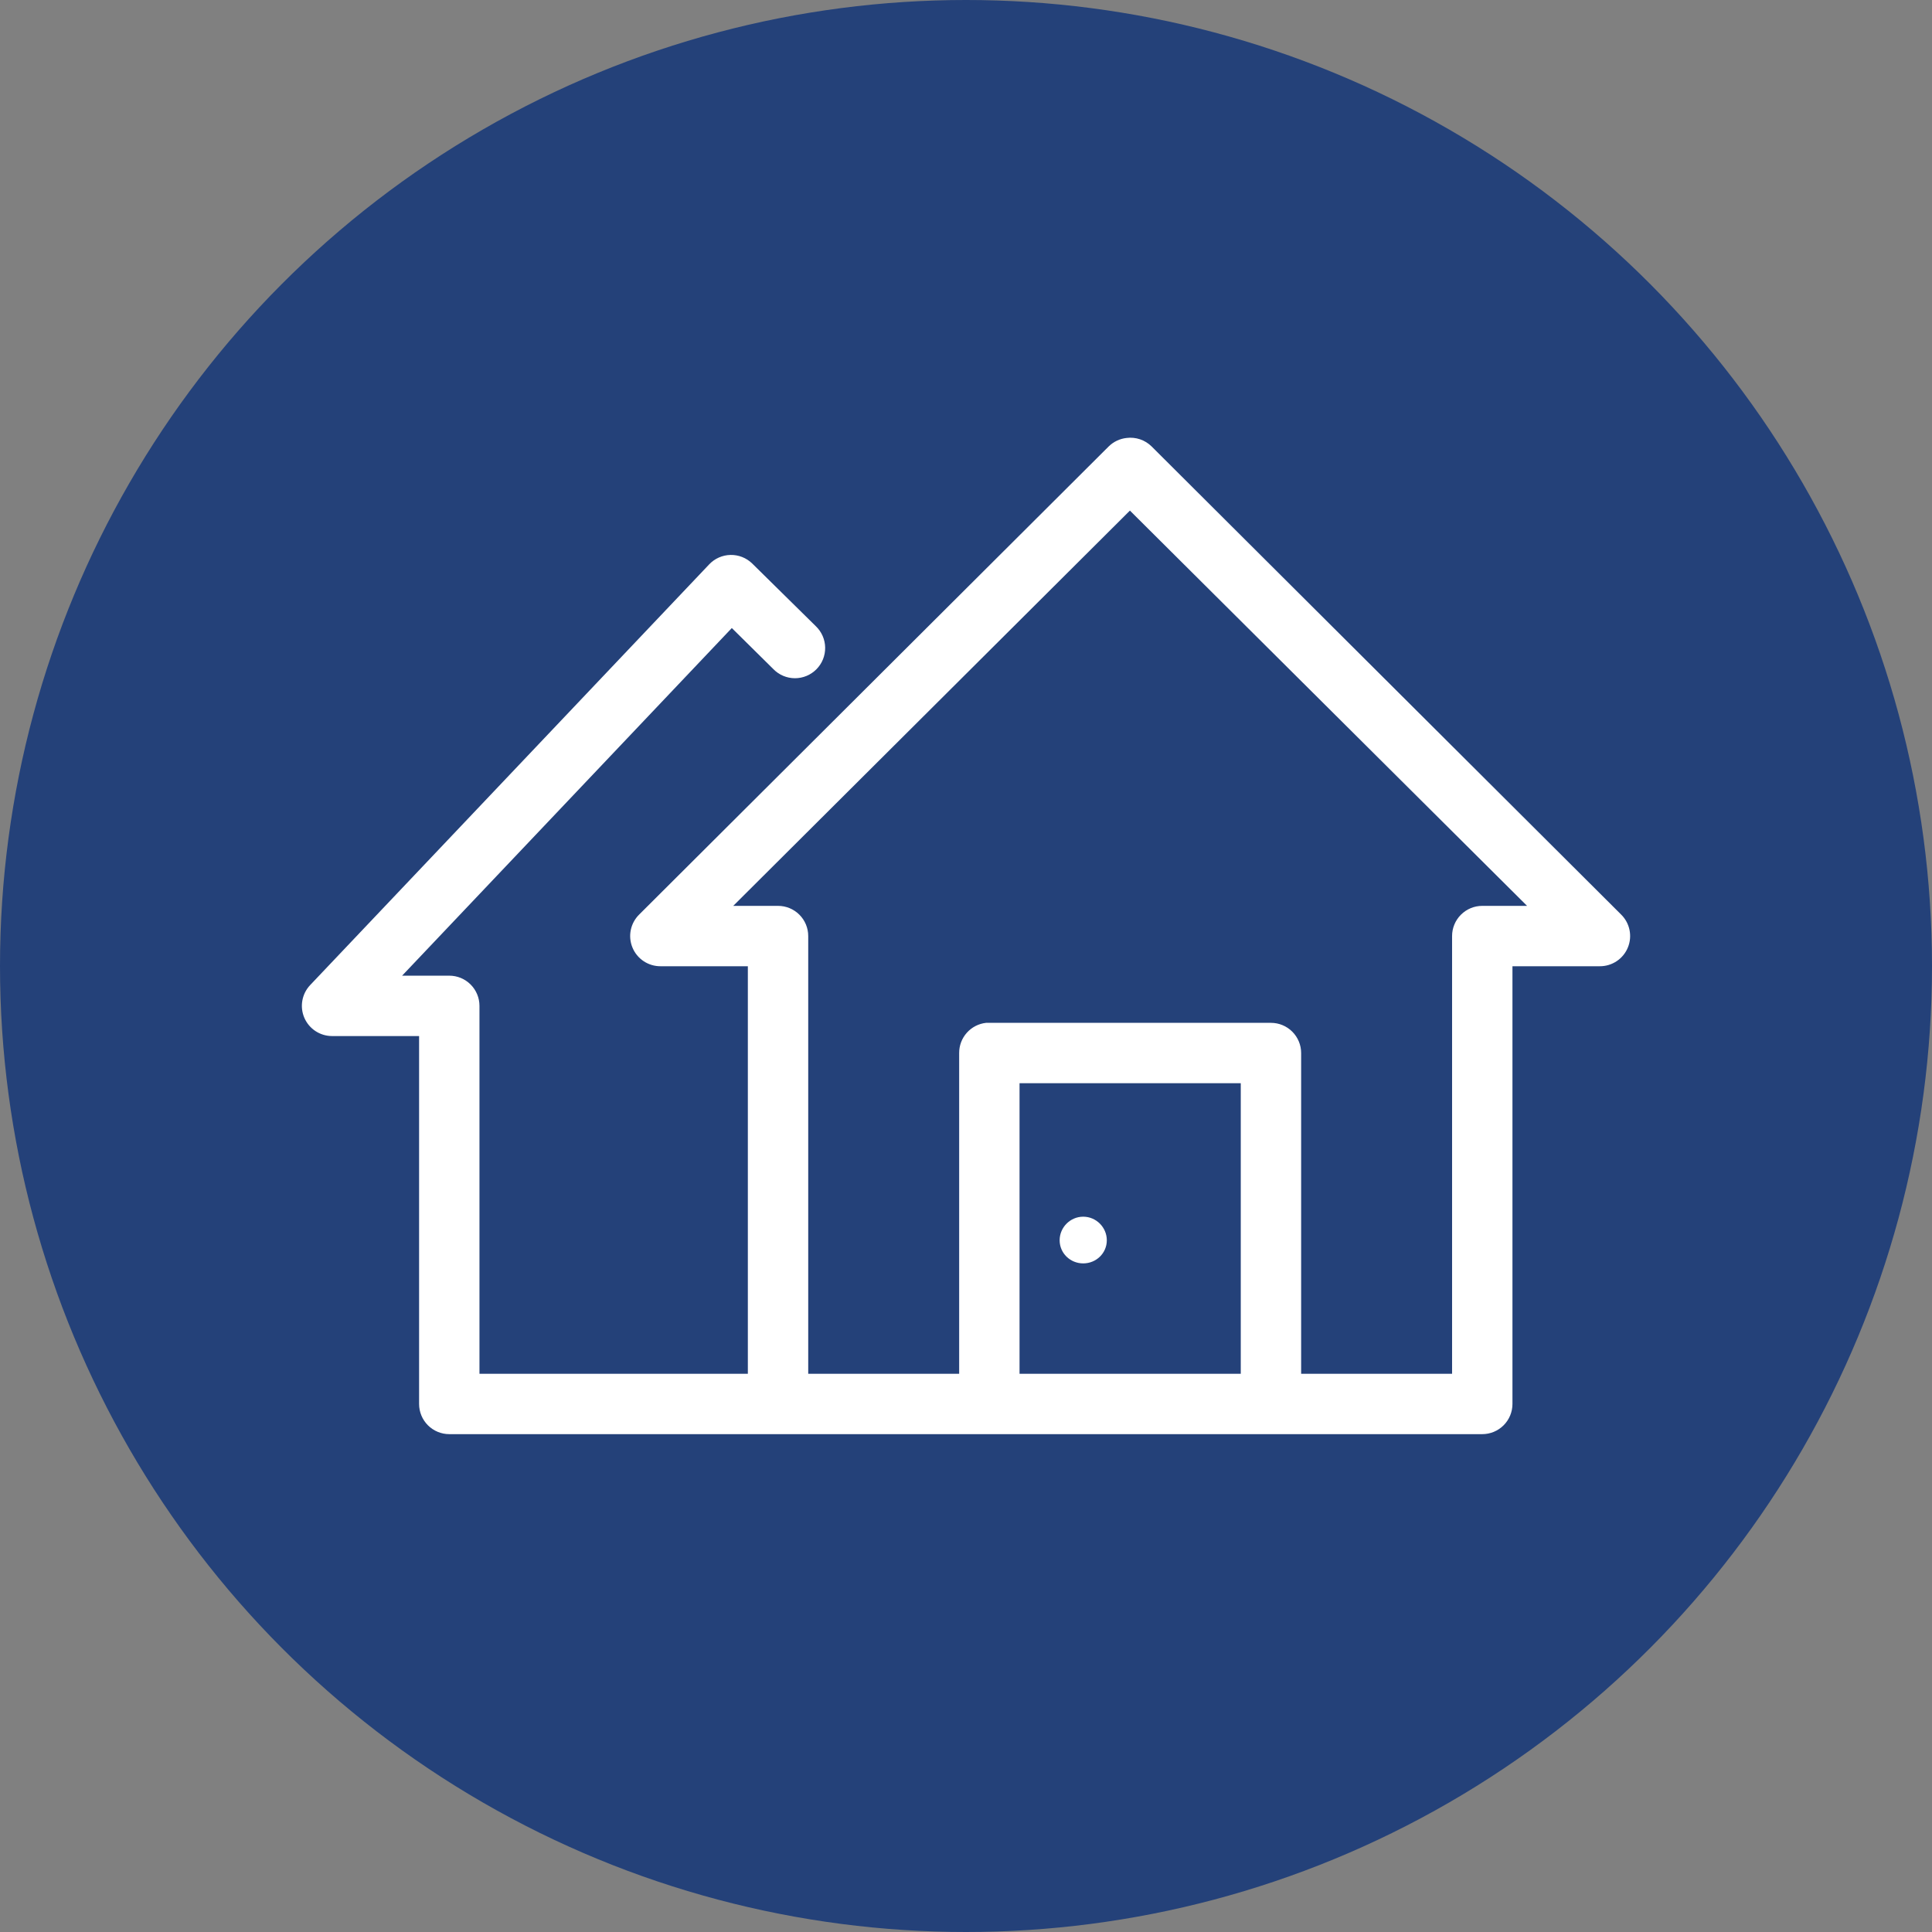
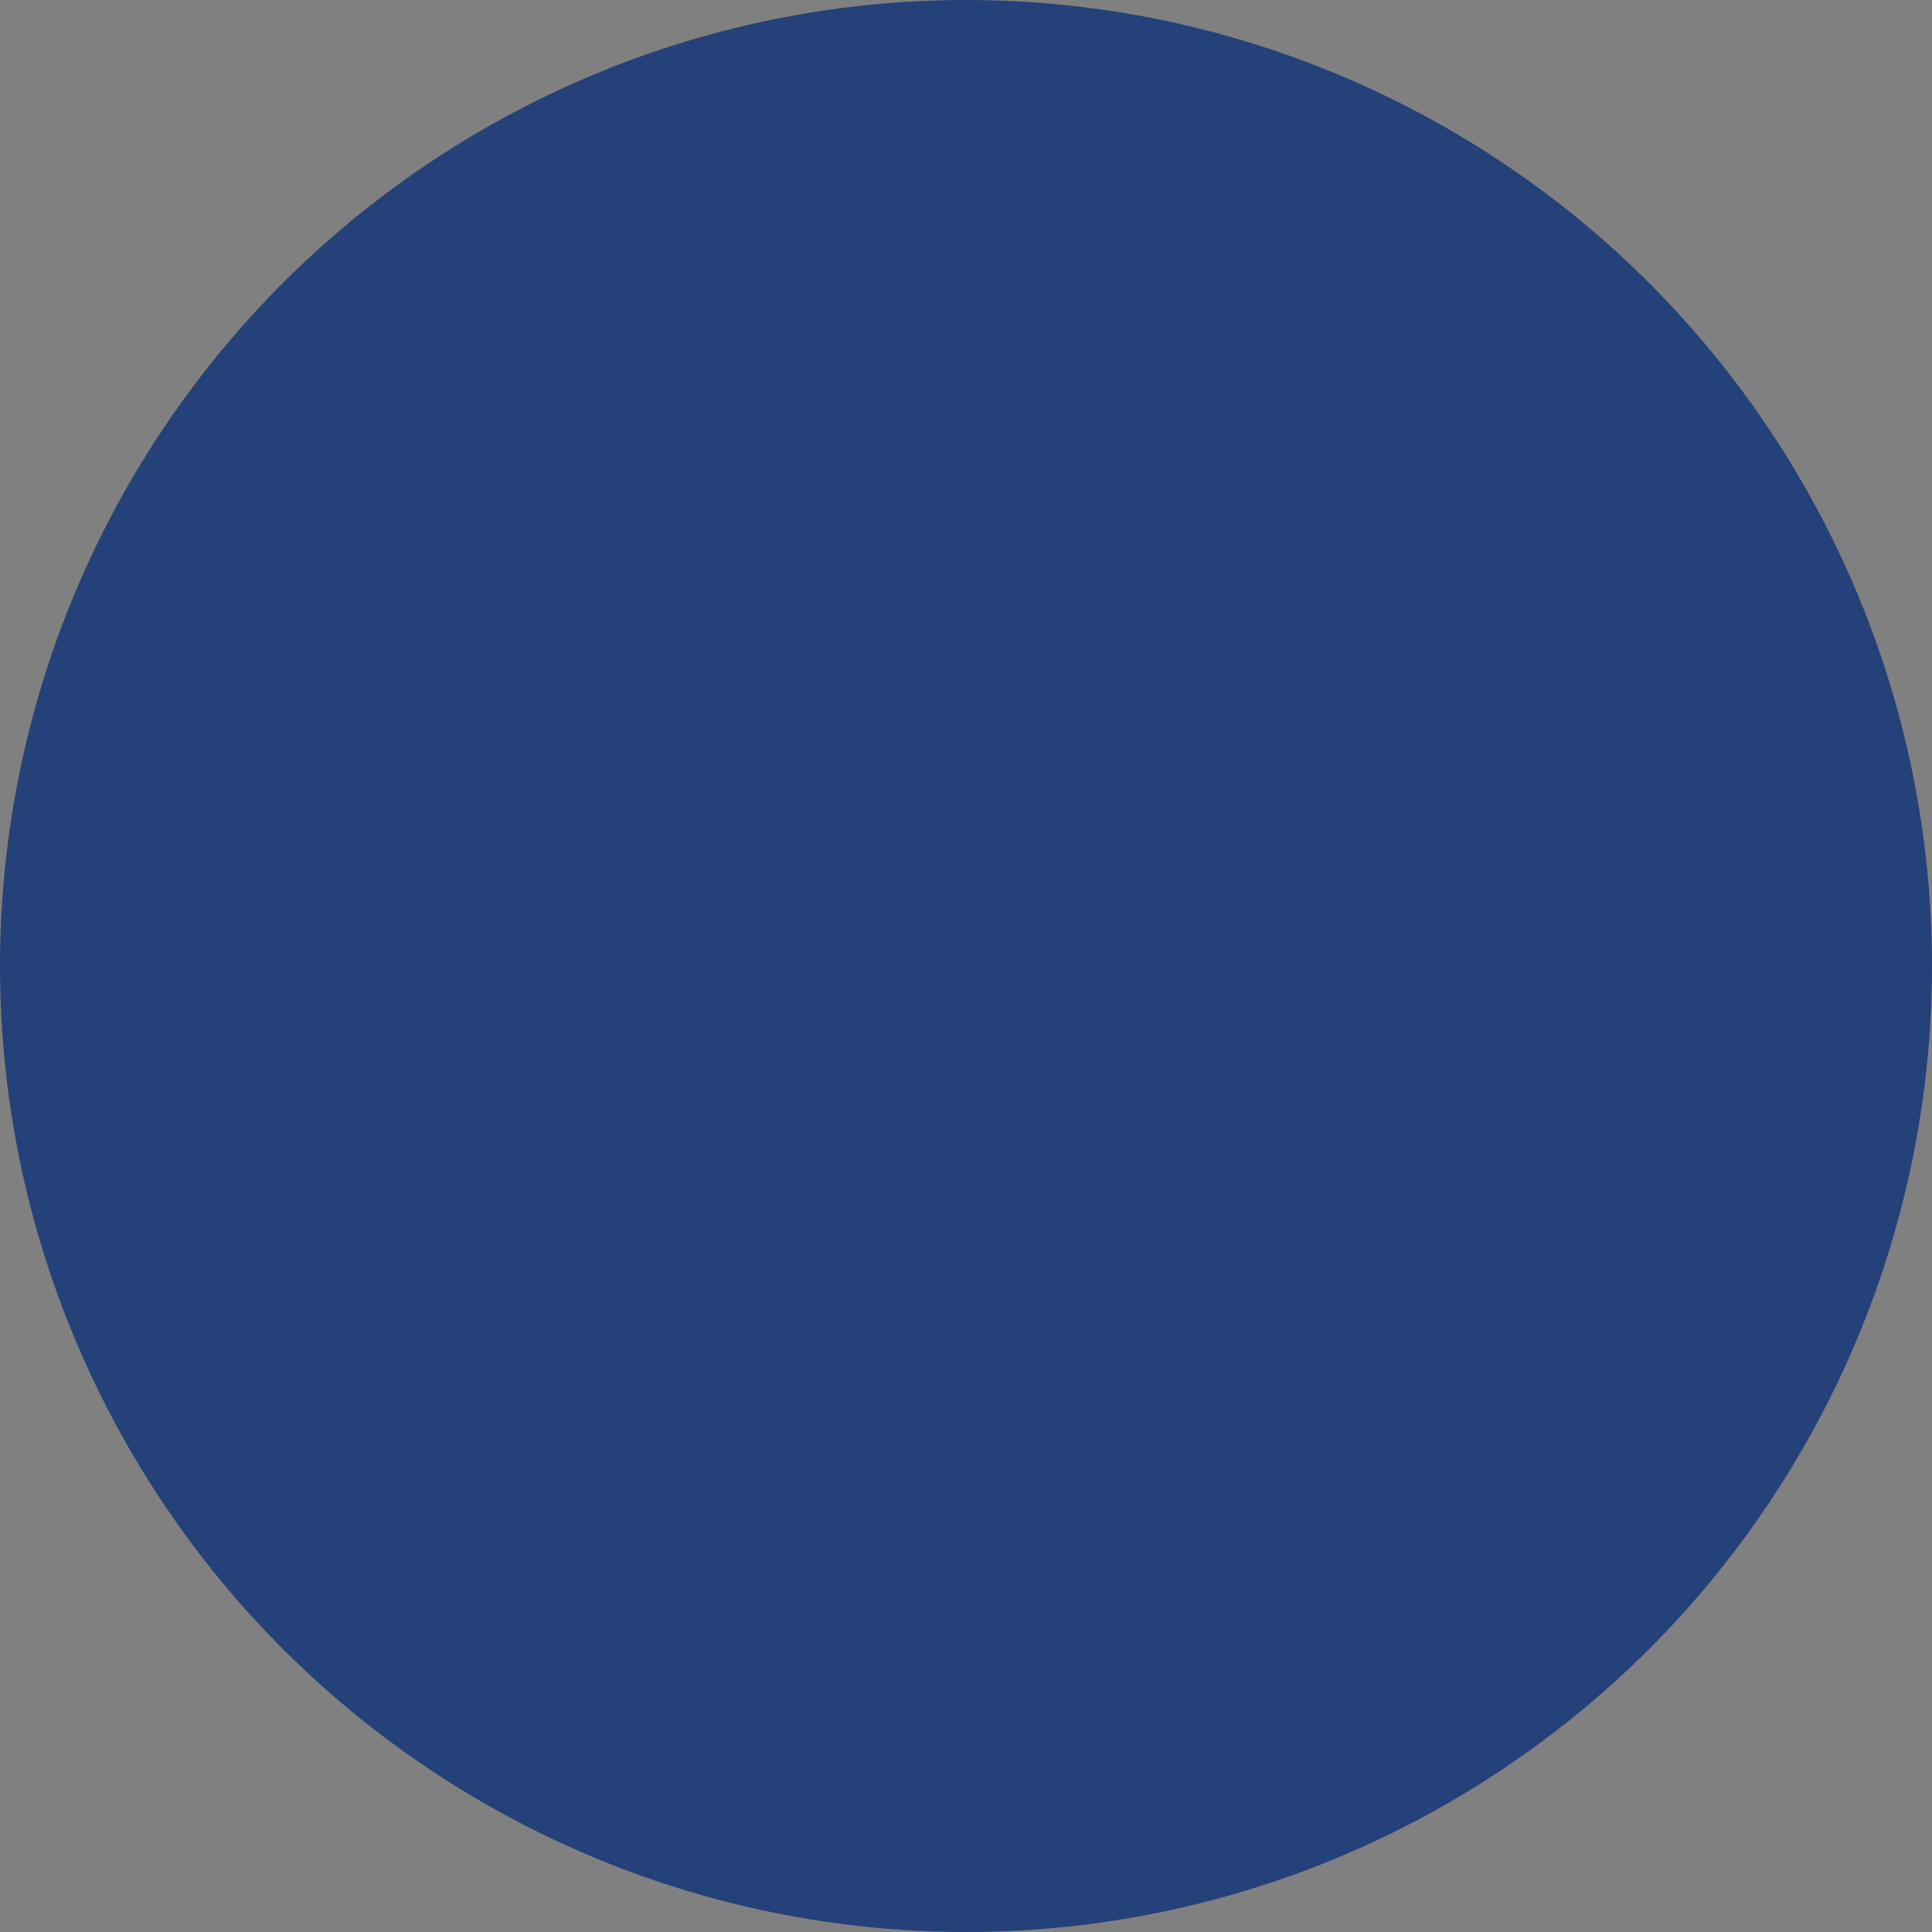
<svg xmlns="http://www.w3.org/2000/svg" width="128" height="128" viewBox="0 0 128 128" fill="none">
  <rect x="0" y="0" width="128" height="128" fill="#808080" stroke="none" />
  <circle cx="64" cy="64" r="64" fill="#244179" />
-   <path d="M74.641 29.016C74.193 29.064 73.775 29.262 73.454 29.578L42.36 60.578C42.073 60.856 41.875 61.214 41.793 61.605C41.711 61.996 41.748 62.403 41.9 62.773C42.051 63.143 42.31 63.459 42.642 63.68C42.975 63.902 43.367 64.019 43.766 64.016H49.547V91.016H31.766V66.641C31.766 66.11 31.555 65.602 31.18 65.227C30.805 64.851 30.297 64.641 29.766 64.641H26.641L48.485 41.609L51.235 44.328C51.42 44.519 51.642 44.671 51.887 44.775C52.132 44.879 52.395 44.933 52.66 44.934C52.926 44.935 53.19 44.883 53.436 44.781C53.681 44.679 53.904 44.529 54.091 44.34C54.278 44.151 54.426 43.927 54.525 43.68C54.624 43.433 54.673 43.169 54.669 42.903C54.665 42.637 54.608 42.375 54.501 42.131C54.394 41.888 54.24 41.668 54.047 41.484L49.829 37.328C49.639 37.144 49.414 37 49.168 36.903C48.921 36.807 48.658 36.76 48.394 36.766C48.129 36.772 47.869 36.83 47.627 36.937C47.385 37.044 47.167 37.199 46.985 37.391L20.547 65.266C20.28 65.549 20.1 65.904 20.032 66.287C19.963 66.671 20.007 67.066 20.16 67.424C20.313 67.783 20.567 68.089 20.891 68.305C21.215 68.521 21.595 68.638 21.985 68.641H27.766V93.016C27.766 93.546 27.977 94.055 28.352 94.43C28.727 94.805 29.236 95.016 29.766 95.016H98.204C98.734 95.016 99.243 94.805 99.618 94.43C99.993 94.055 100.204 93.546 100.204 93.016V64.016H105.985C106.385 64.019 106.776 63.902 107.109 63.68C107.441 63.459 107.7 63.143 107.851 62.773C108.003 62.403 108.04 61.996 107.958 61.605C107.876 61.214 107.678 60.856 107.391 60.578L76.297 29.578C76.082 29.365 75.821 29.204 75.534 29.106C75.247 29.009 74.942 28.978 74.641 29.016ZM74.86 33.828L101.172 60.016H98.204C97.673 60.016 97.165 60.226 96.79 60.602C96.415 60.977 96.204 61.485 96.204 62.016V91.016H86.204V69.766C86.204 69.235 85.993 68.727 85.618 68.352C85.243 67.976 84.734 67.766 84.204 67.766H65.547C65.475 67.762 65.401 67.762 65.329 67.766C64.837 67.82 64.383 68.054 64.054 68.424C63.725 68.793 63.544 69.271 63.547 69.766V91.016H53.547V62.016C53.547 61.485 53.337 60.977 52.962 60.602C52.587 60.226 52.078 60.016 51.547 60.016H48.579L74.86 33.828ZM67.547 71.766H82.204V91.016H67.547V71.766ZM71.766 80.609C70.907 80.609 70.204 81.316 70.204 82.172C70.204 83.028 70.907 83.703 71.766 83.703C72.625 83.703 73.329 83.028 73.329 82.172C73.329 81.316 72.625 80.609 71.766 80.609Z" fill="white" />
</svg>